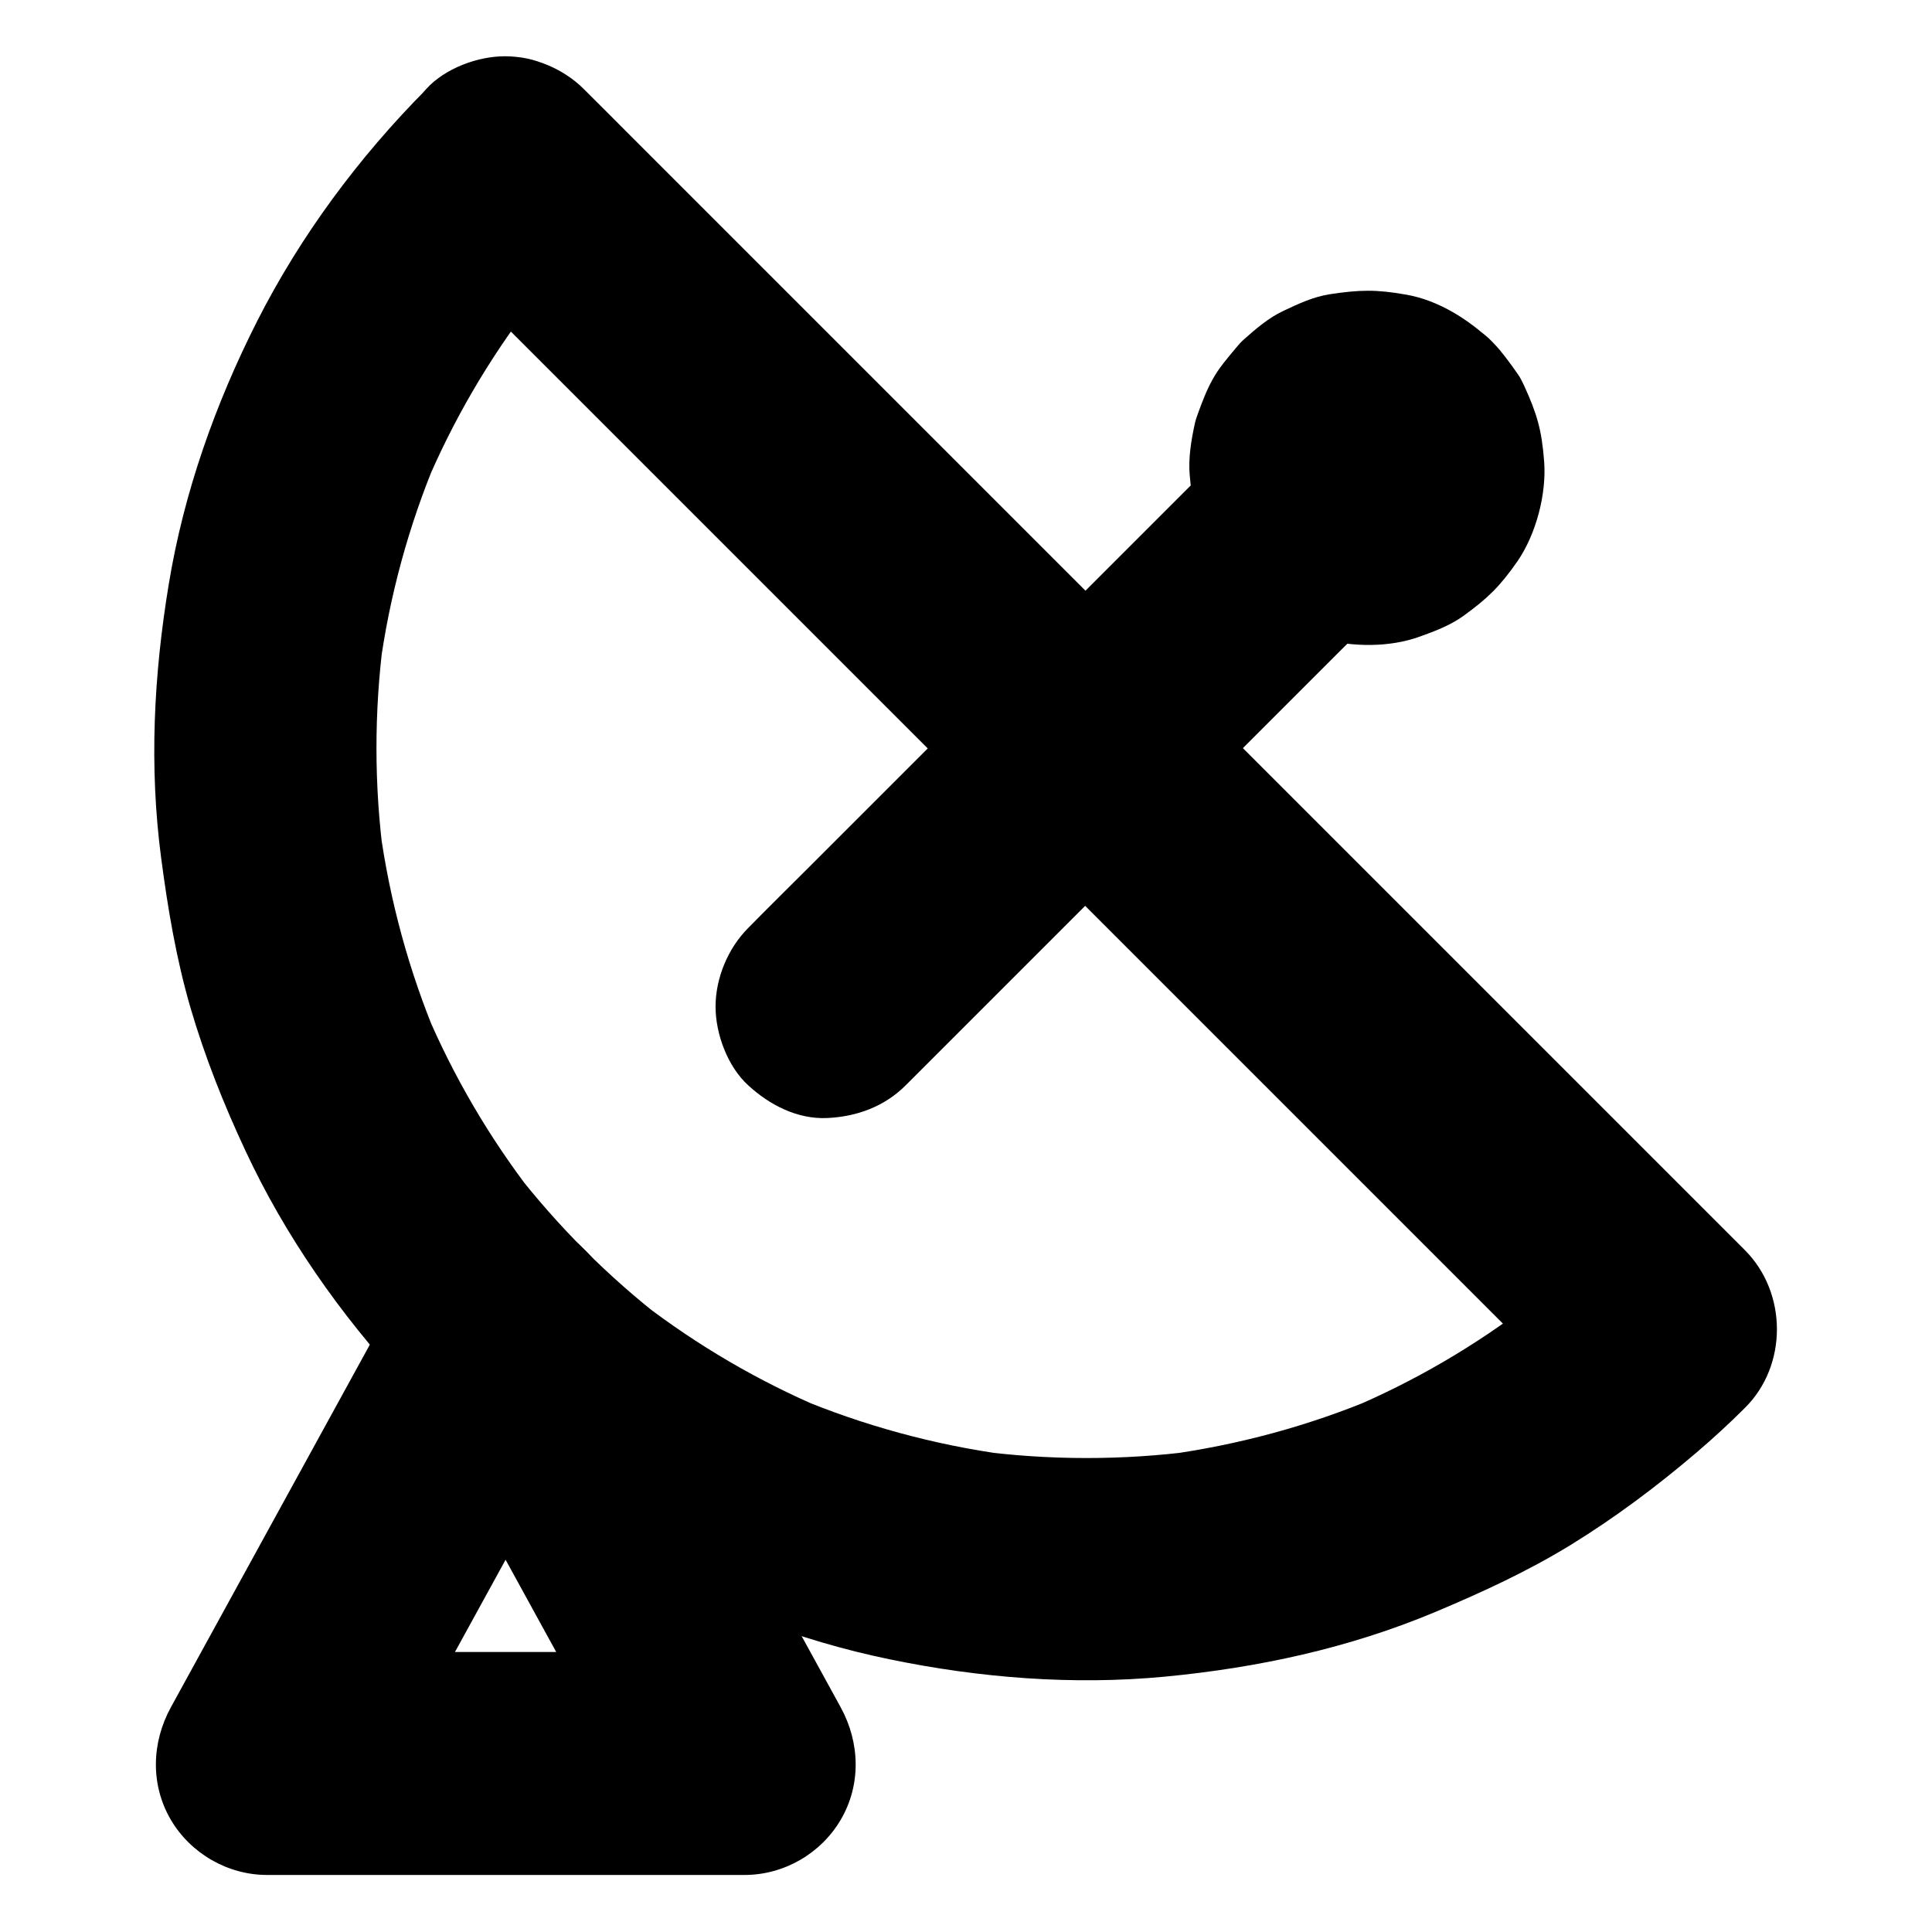
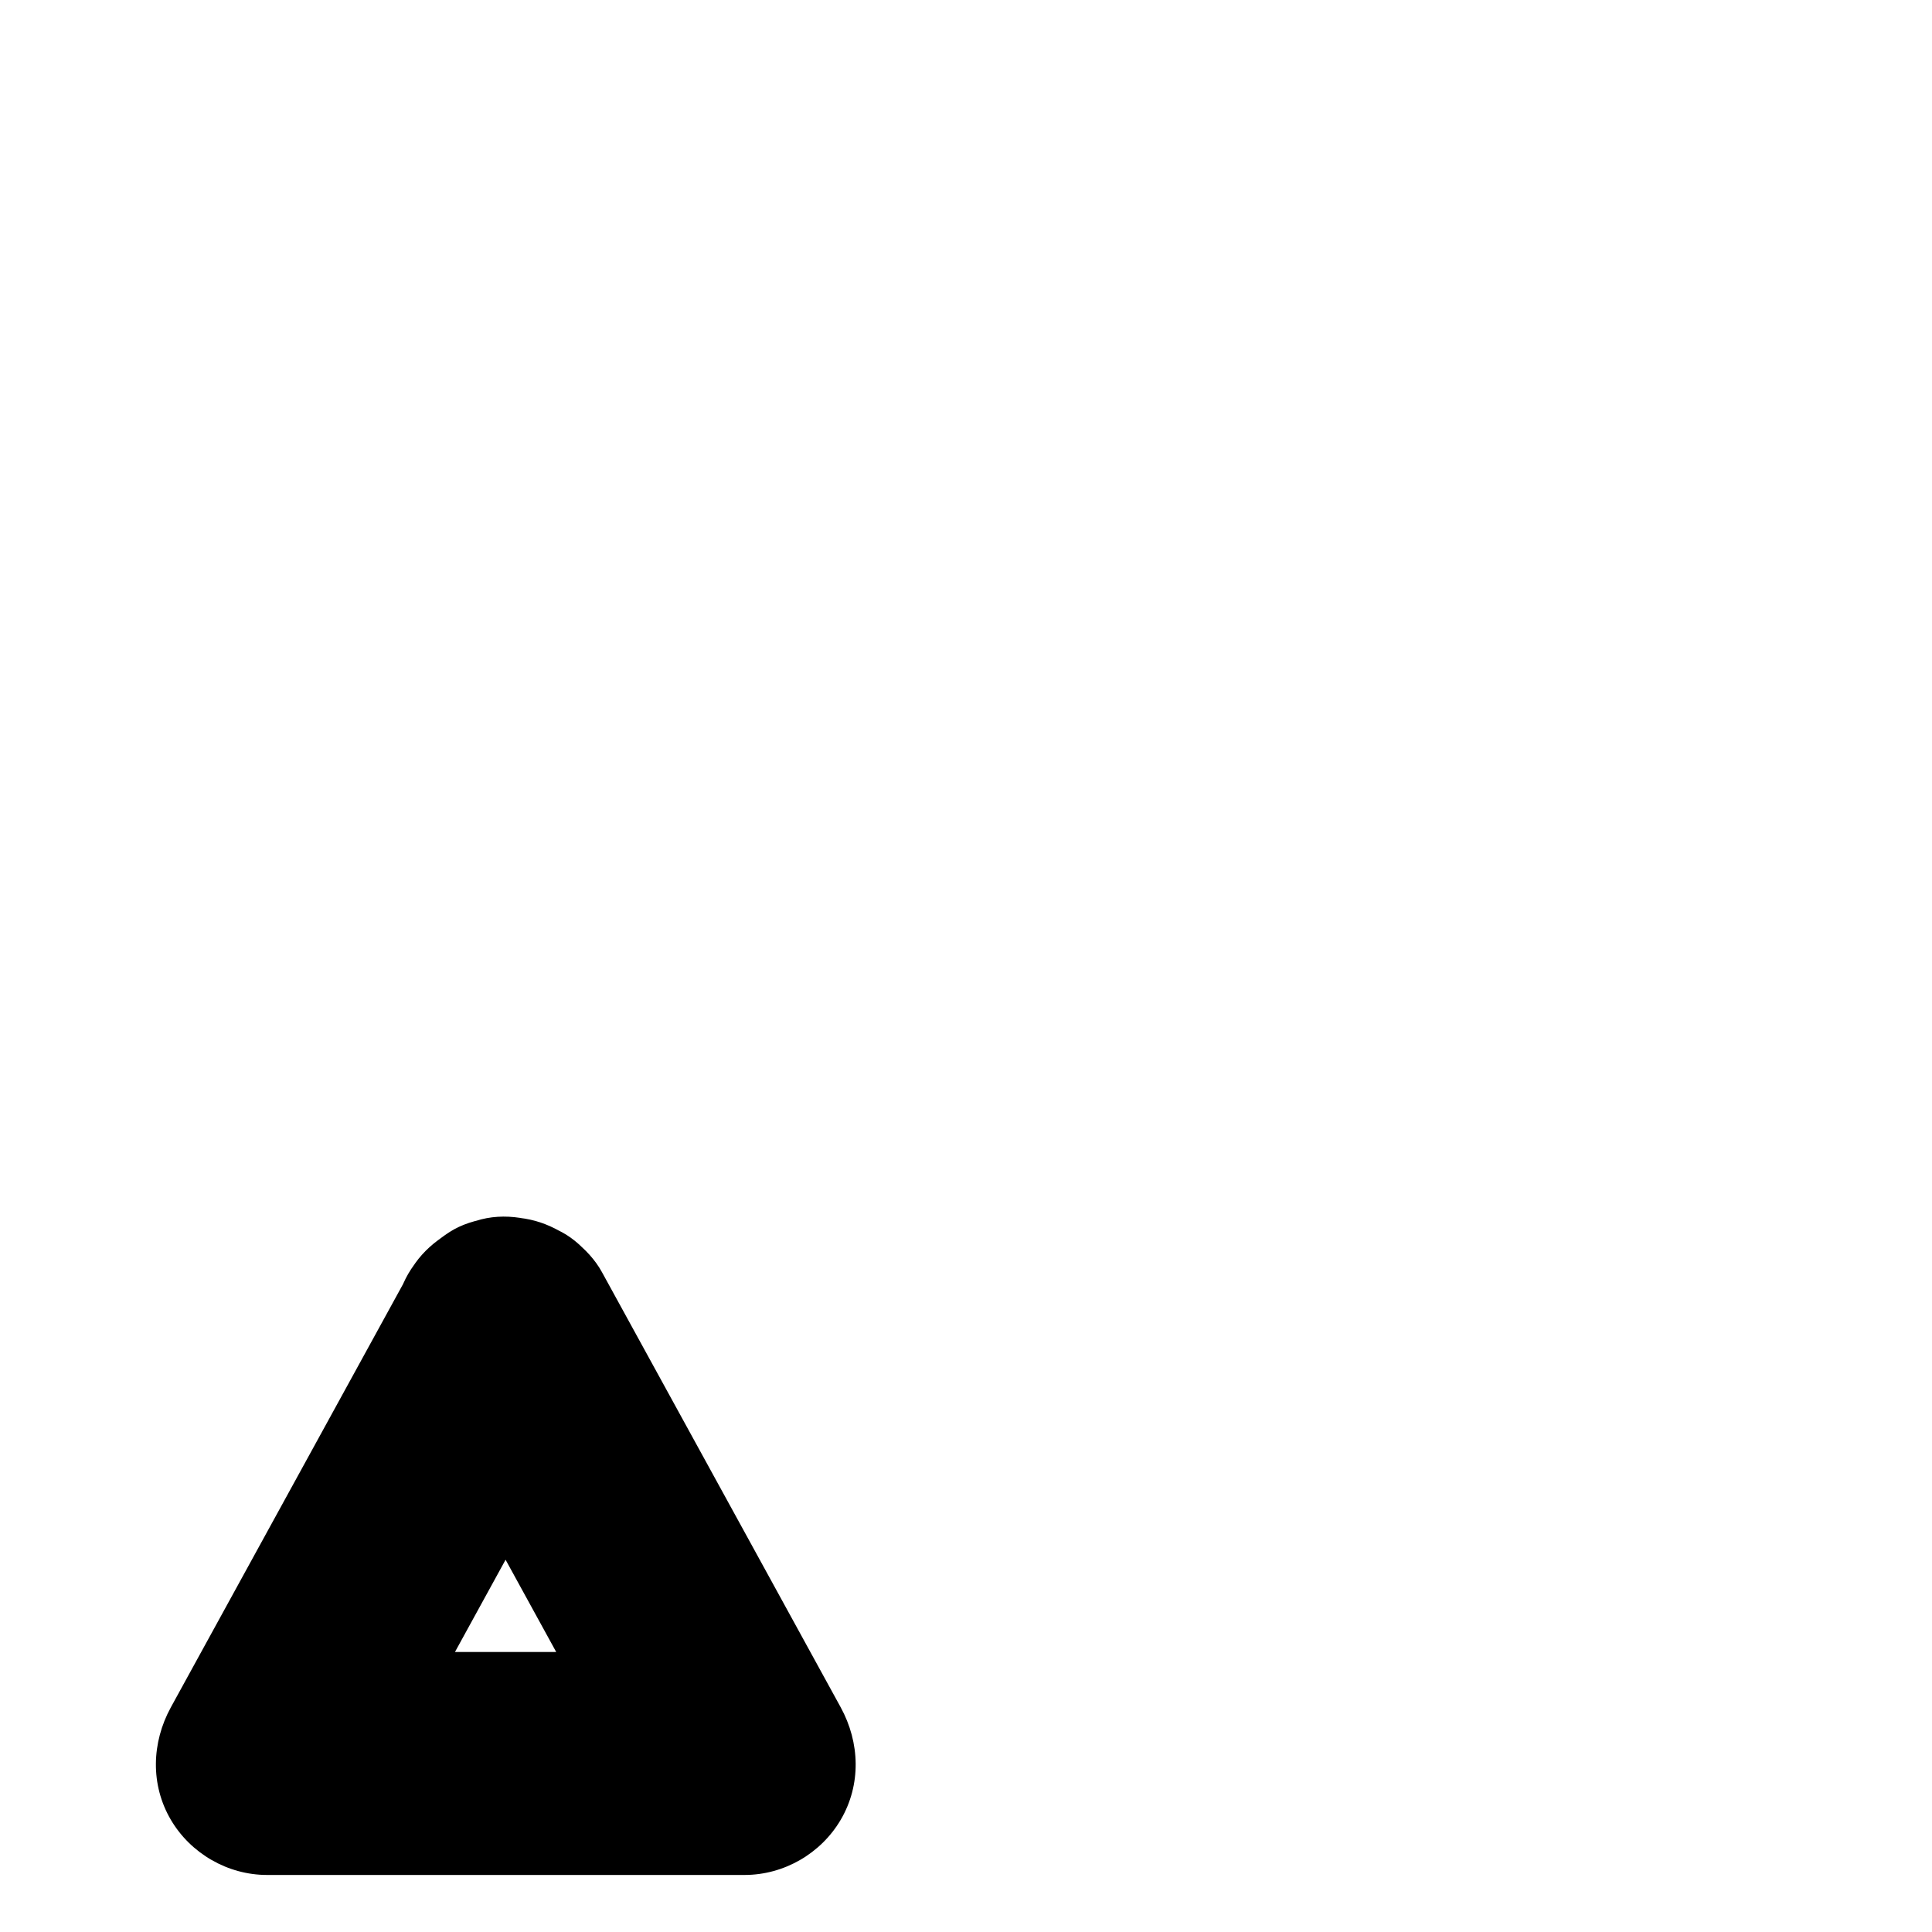
<svg xmlns="http://www.w3.org/2000/svg" fill="#000000" width="800px" height="800px" version="1.1" viewBox="144 144 512 512">
  <g>
-     <path d="m257.02 209.5c2.754 2.754 5.461 5.461 8.215 8.215 7.477 7.477 14.906 14.906 22.387 22.387 11.07 11.07 22.141 22.141 33.258 33.258 13.43 13.43 26.812 26.812 40.246 40.246l44.43 44.43c14.809 14.809 29.668 29.668 44.477 44.477 13.922 13.922 27.848 27.848 41.82 41.82l60.469 60.469c3.984 3.984 7.969 8.02 11.957 11.957 0.195 0.148 0.344 0.344 0.492 0.492v-41.77c-6.641 6.594-13.676 12.793-21.059 18.5 1.969-1.523 3.984-3.102 5.953-4.625-14.762 11.316-30.898 20.762-48.07 27.996 2.363-0.984 4.723-1.969 7.035-2.953-17.809 7.477-36.555 12.547-55.695 15.152 2.609-0.344 5.215-0.688 7.871-1.031-19.238 2.508-38.77 2.508-58.008-0.051 2.609 0.344 5.215 0.688 7.871 1.031-19.141-2.609-37.883-7.723-55.695-15.203 2.363 0.984 4.723 1.969 7.035 2.953-17.121-7.281-33.258-16.727-48.02-28.094 1.969 1.523 3.984 3.102 5.953 4.625-14.809-11.465-28.094-24.797-39.559-39.559 1.523 1.969 3.102 3.984 4.625 5.953-11.367-14.762-20.812-30.898-28.094-48.02 0.984 2.363 1.969 4.723 2.953 7.035-7.477-17.809-12.594-36.555-15.203-55.695 0.344 2.609 0.688 5.215 1.031 7.871-2.559-19.238-2.559-38.719-0.051-58.008-0.344 2.609-0.688 5.215-1.031 7.871 2.559-19.141 7.676-37.883 15.152-55.695-0.984 2.363-1.969 4.723-2.953 7.035 7.231-17.121 16.68-33.309 27.996-48.07-1.523 1.969-3.102 3.984-4.625 5.953 5.707-7.379 11.906-14.414 18.5-21.059 5.363-5.363 8.66-13.285 8.66-20.859 0-7.231-3.199-15.891-8.66-20.859-5.609-5.164-12.988-9.004-20.859-8.66-7.824 0.344-15.254 3-20.859 8.66-17.809 17.91-33.309 38.77-44.773 61.352-11.121 21.941-19.484 45.512-23.469 69.816-3.984 24.109-5.215 48.266-2.016 72.52 1.77 13.43 3.984 26.668 7.773 39.703 3.789 12.941 8.809 25.586 14.516 37.785 10.527 22.633 25.191 43.543 42.117 61.844 8.02 8.66 16.68 16.68 25.977 23.91 10.875 8.512 21.941 16.531 34.047 23.273 21.254 11.855 44.625 20.91 68.488 25.828 23.961 4.969 48.758 6.938 73.113 4.625 24.648-2.363 48.707-7.527 71.586-17.121 12.398-5.215 24.5-10.773 35.965-17.809 11.758-7.231 22.926-15.598 33.406-24.551 4.379-3.738 8.66-7.676 12.742-11.758 11.316-11.219 11.266-30.453 0-41.77-2.754-2.754-5.461-5.461-8.215-8.215-7.477-7.477-14.906-14.906-22.387-22.387-11.07-11.07-22.141-22.141-33.258-33.258-13.43-13.43-26.812-26.812-40.246-40.246l-44.43-44.43c-14.809-14.809-29.668-29.668-44.477-44.477-13.922-13.922-27.848-27.848-41.82-41.82l-60.469-60.469c-3.984-3.984-7.969-8.02-11.957-11.957l-0.492-0.492c-5.363-5.363-13.285-8.66-20.859-8.66-7.231 0-15.891 3.199-20.859 8.66-5.164 5.609-9.004 12.988-8.66 20.859 0.445 8.027 3.051 15.406 8.711 21.066z" />
-     <path d="m384.01 431.63c4.328-4.328 8.66-8.66 12.988-12.988l31.191-31.191c12.496-12.496 25.043-25.043 37.539-37.539 10.875-10.875 21.746-21.746 32.621-32.621 5.266-5.266 10.629-10.527 15.844-15.844 0.051-0.098 0.148-0.148 0.246-0.246 5.363-5.363 8.66-13.285 8.66-20.859 0-7.231-3.199-15.891-8.66-20.859-5.609-5.164-12.988-9.004-20.859-8.66-7.824 0.344-15.203 3-20.859 8.66l-12.988 12.988c-10.383 10.383-20.812 20.812-31.191 31.191-12.496 12.496-25.043 25.043-37.539 37.539l-32.621 32.621c-5.266 5.266-10.629 10.527-15.844 15.844-0.051 0.098-0.148 0.148-0.246 0.246-5.363 5.363-8.66 13.285-8.66 20.859 0 7.231 3.199 15.891 8.66 20.859 5.609 5.164 12.988 9.004 20.859 8.66 7.82-0.344 15.203-3 20.859-8.66z" />
-     <path d="m497.71 276.31c0.492 0.543 0.984 1.031 1.426 1.625-1.523-1.969-3.102-3.984-4.625-5.953 0.984 1.328 1.77 2.656 2.41 4.184-0.984-2.363-1.969-4.723-2.953-7.035 0.59 1.477 0.934 3 1.18 4.574-0.344-2.609-0.688-5.215-1.031-7.871 0.148 1.379 0.148 2.656 0 4.035 0.344-2.609 0.688-5.215 1.031-7.871-0.195 1.574-0.59 3.102-1.18 4.574 0.984-2.363 1.969-4.723 2.953-7.035-0.641 1.523-1.426 2.856-2.41 4.184 1.523-1.969 3.102-3.984 4.625-5.953-0.934 1.133-1.918 2.117-3.051 3.051 1.969-1.523 3.984-3.102 5.953-4.625-1.328 0.984-2.656 1.77-4.184 2.41 2.363-0.984 4.723-1.969 7.035-2.953-1.477 0.59-3 0.934-4.574 1.18 2.609-0.344 5.215-0.688 7.871-1.031-1.379 0.148-2.656 0.148-4.035 0 2.609 0.344 5.215 0.688 7.871 1.031-1.574-0.195-3.102-0.59-4.574-1.18 2.363 0.984 4.723 1.969 7.035 2.953-1.523-0.641-2.856-1.426-4.184-2.41 1.969 1.523 3.984 3.102 5.953 4.625-1.133-0.934-2.117-1.918-3.051-3.051 1.523 1.969 3.102 3.984 4.625 5.953-0.984-1.328-1.77-2.656-2.41-4.184 0.984 2.363 1.969 4.723 2.953 7.035-0.59-1.477-0.934-3-1.18-4.574 0.344 2.609 0.688 5.215 1.031 7.871-0.148-1.379-0.148-2.656 0-4.035-0.344 2.609-0.688 5.215-1.031 7.871 0.195-1.574 0.59-3.102 1.18-4.574-0.984 2.363-1.969 4.723-2.953 7.035 0.641-1.523 1.426-2.856 2.41-4.184-1.523 1.969-3.102 3.984-4.625 5.953 0.934-1.133 1.918-2.117 3.051-3.051-1.969 1.523-3.984 3.102-5.953 4.625 1.328-0.984 2.656-1.77 4.184-2.41-2.363 0.984-4.723 1.969-7.035 2.953 1.477-0.59 3-0.934 4.574-1.18-2.609 0.344-5.215 0.688-7.871 1.031 1.379-0.148 2.656-0.148 4.035 0-2.609-0.344-5.215-0.688-7.871-1.031 1.574 0.195 3.102 0.59 4.574 1.18-2.363-0.984-4.723-1.969-7.035-2.953 1.523 0.641 2.856 1.426 4.184 2.41-1.969-1.523-3.984-3.102-5.953-4.625 0.59 0.492 1.082 0.934 1.625 1.426 5.512 5.312 13.137 8.66 20.859 8.66 7.231 0 15.891-3.199 20.859-8.66 5.164-5.609 9.004-12.988 8.66-20.859-0.344-7.723-2.902-15.398-8.66-20.859-6.148-5.902-14.219-11.02-22.73-12.496-7.969-1.426-12.398-1.328-20.418-0.098-4.328 0.688-8.316 2.559-12.25 4.43-3.789 1.77-7.231 4.723-10.332 7.477-0.836 0.738-1.523 1.523-2.215 2.363-2.164 2.609-4.527 5.312-6.148 8.316-1.574 2.805-2.754 5.953-3.836 8.906-0.344 0.934-0.688 1.918-0.887 2.902-0.934 4.328-1.723 9.055-1.328 13.531 0.543 6.102 1.379 10.48 3.691 15.941 2.41 5.707 4.625 9.348 9.004 14.219 2.754 3.102 6.297 5.656 9.691 7.922 3.691 2.461 8.07 4.231 12.348 5.312 8.363 2.117 18.105 2.363 26.32-0.641 3.984-1.426 8.117-3 11.562-5.512 6.394-4.625 9.691-7.871 14.27-14.465 4.922-7.184 7.723-17.859 7.035-26.52-0.641-8.316-1.918-12.594-5.363-20.121-0.492-1.031-0.984-2.066-1.672-3-2.016-2.902-4.184-5.856-6.641-8.414-5.164-5.41-13.48-8.66-20.859-8.66-7.231 0-15.891 3.199-20.859 8.66-5.164 5.609-9.004 12.988-8.66 20.859 0.242 7.867 2.996 15 8.559 20.805z" />
    <path d="m252.55 481.13c-7.133 12.988-14.27 26.027-21.402 39.016-11.367 20.715-22.73 41.426-34.094 62.141-2.609 4.723-5.164 9.445-7.773 14.168-5.117 9.348-5.461 20.516 0 29.816 5.266 8.953 15.105 14.613 25.484 14.613h42.953 67.895 15.695c10.43 0 20.223-5.656 25.484-14.613 5.461-9.297 5.117-20.469 0-29.816-7.133-12.988-14.27-26.027-21.402-39.016-11.367-20.715-22.73-41.426-34.094-62.141-2.609-4.723-5.164-9.445-7.773-14.168-3.492-6.394-10.676-11.66-17.664-13.578-7.086-1.969-16.48-1.082-22.73 2.953-6.297 4.082-11.855 10.137-13.578 17.664-1.77 7.871-0.934 15.598 2.953 22.73 7.133 12.988 14.27 26.027 21.402 39.016 11.367 20.715 22.73 41.426 34.094 62.141 2.609 4.723 5.164 9.445 7.773 14.168 8.512-14.809 16.973-29.617 25.484-44.43h-42.953-67.895-15.695c8.512 14.809 16.973 29.617 25.484 44.43 7.133-12.988 14.27-26.027 21.402-39.016 11.367-20.715 22.73-41.426 34.094-62.141 2.609-4.723 5.164-9.445 7.773-14.168 3.738-6.84 5.066-15.152 2.953-22.73-1.871-6.84-7.184-14.27-13.578-17.664-6.84-3.641-15.152-5.41-22.73-2.953-7.133 2.359-13.824 6.789-17.562 13.578z" />
  </g>
</svg>